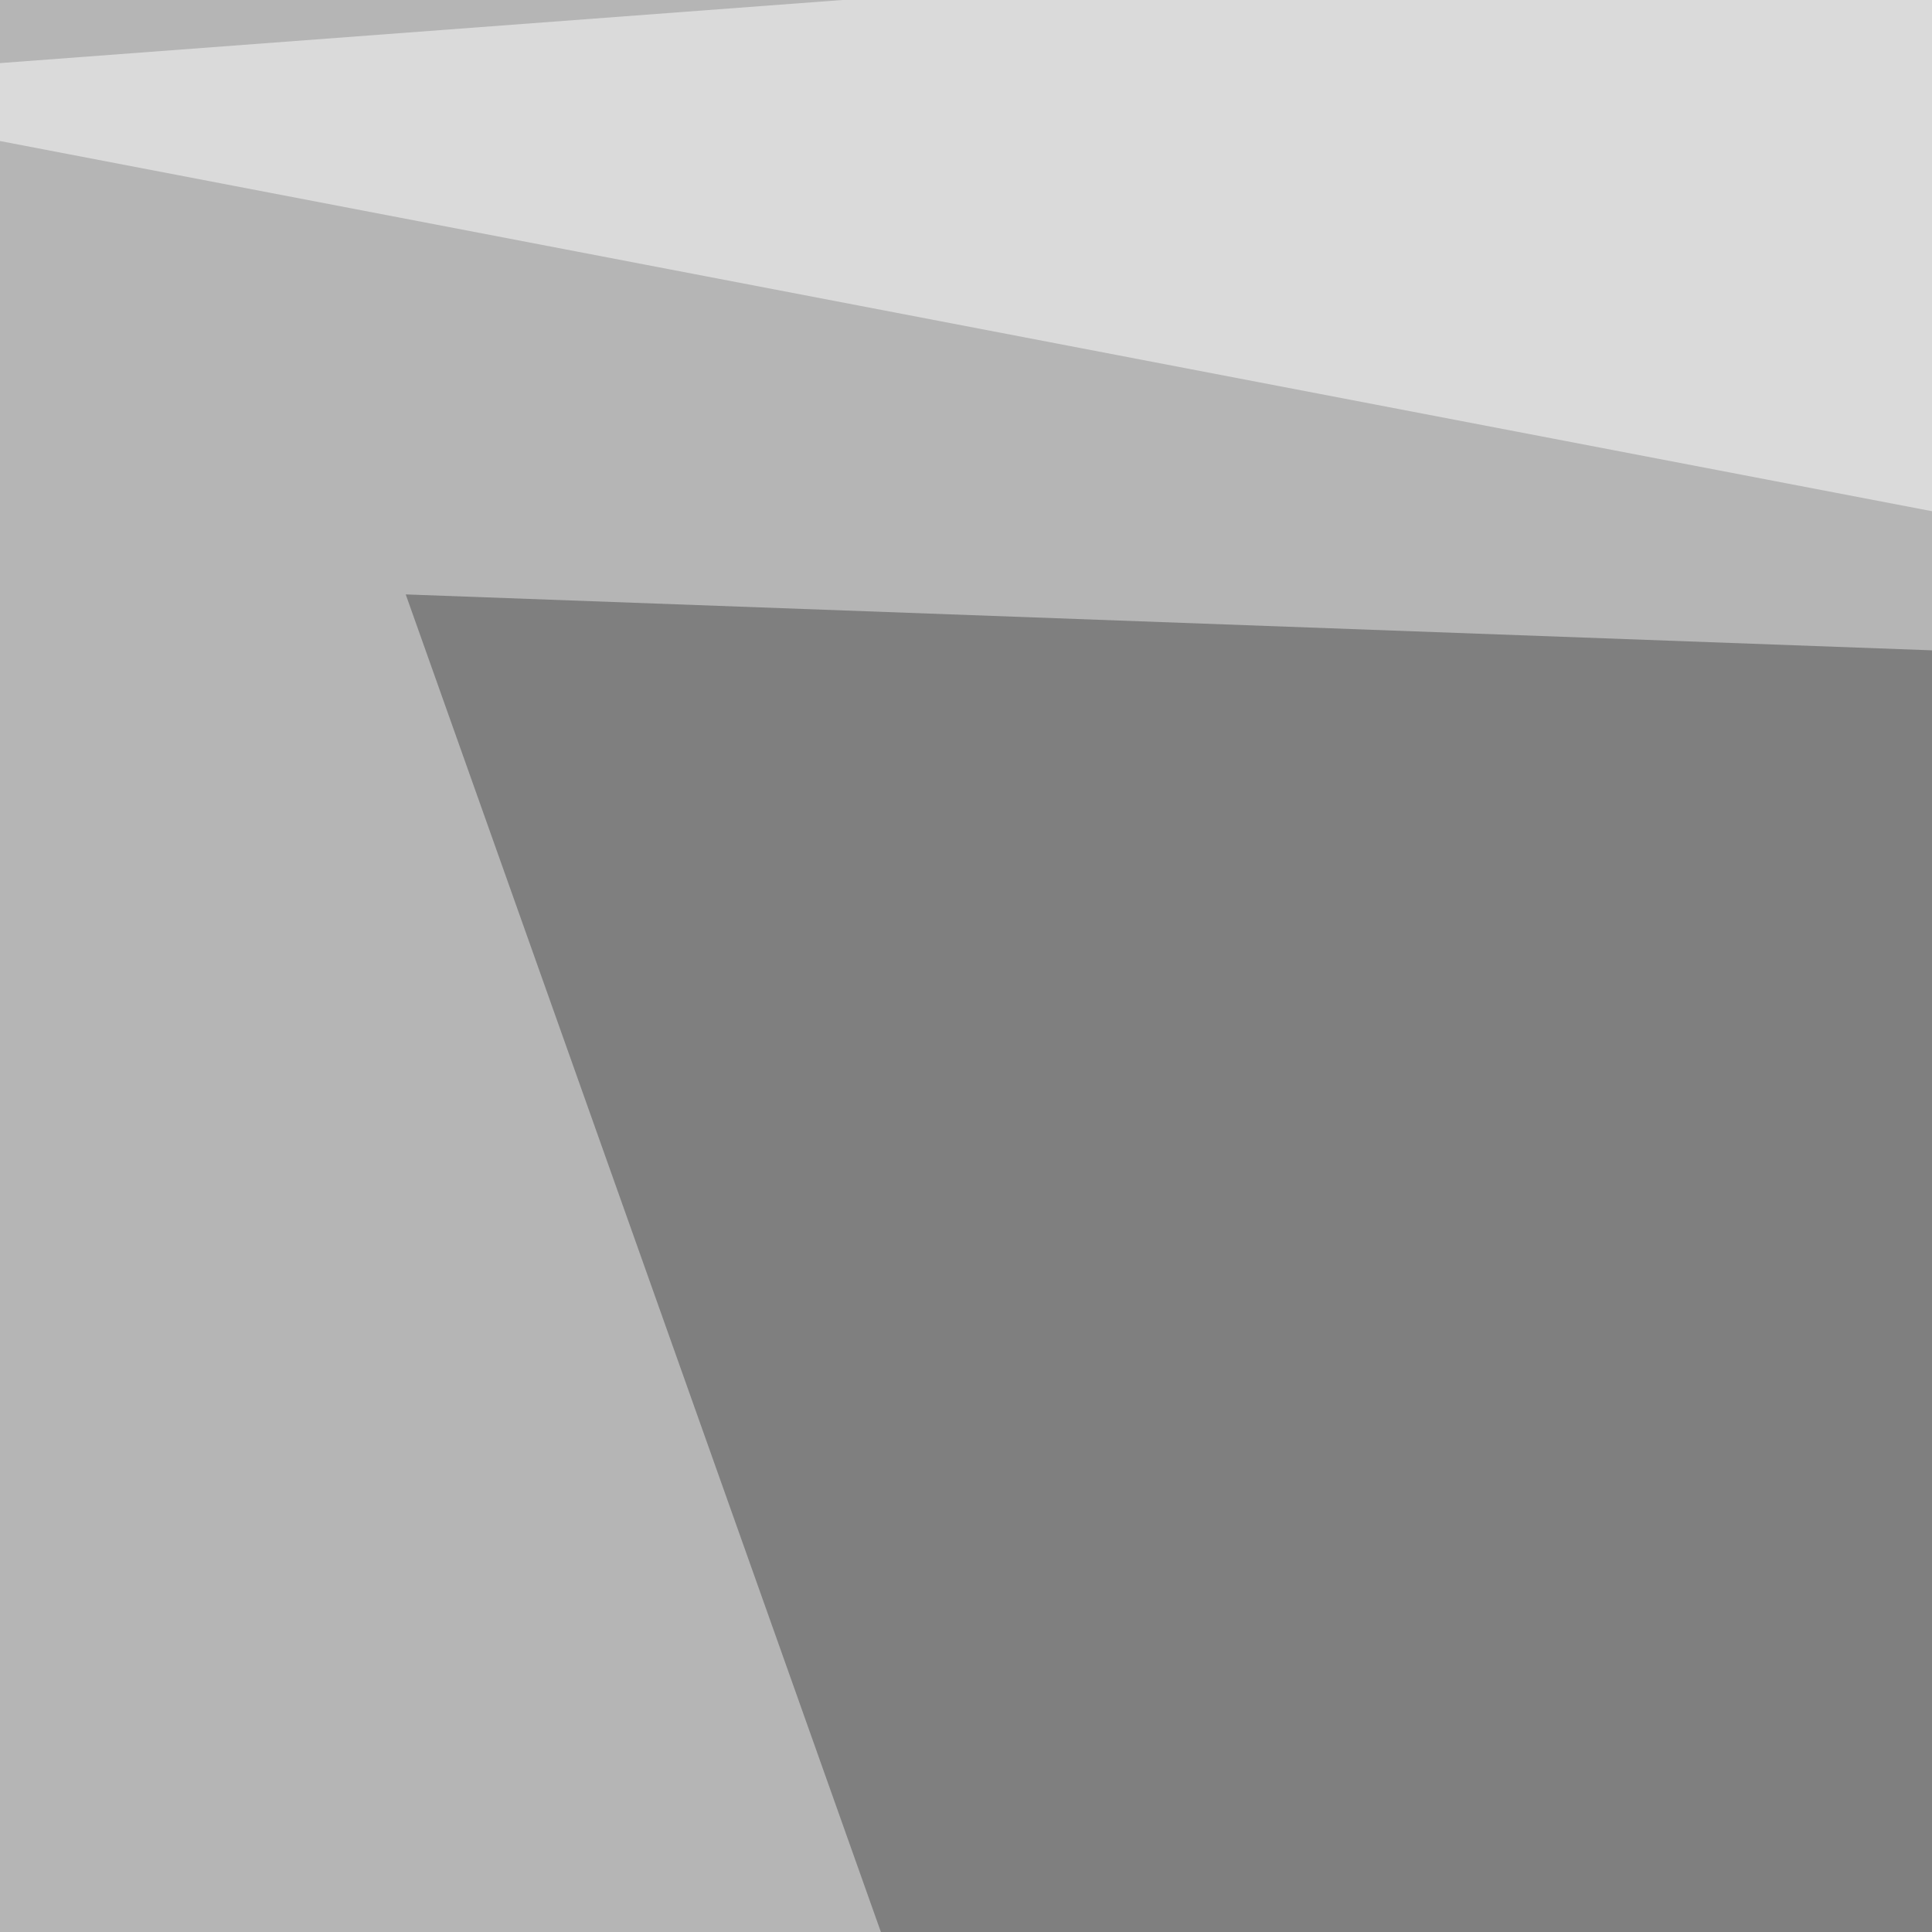
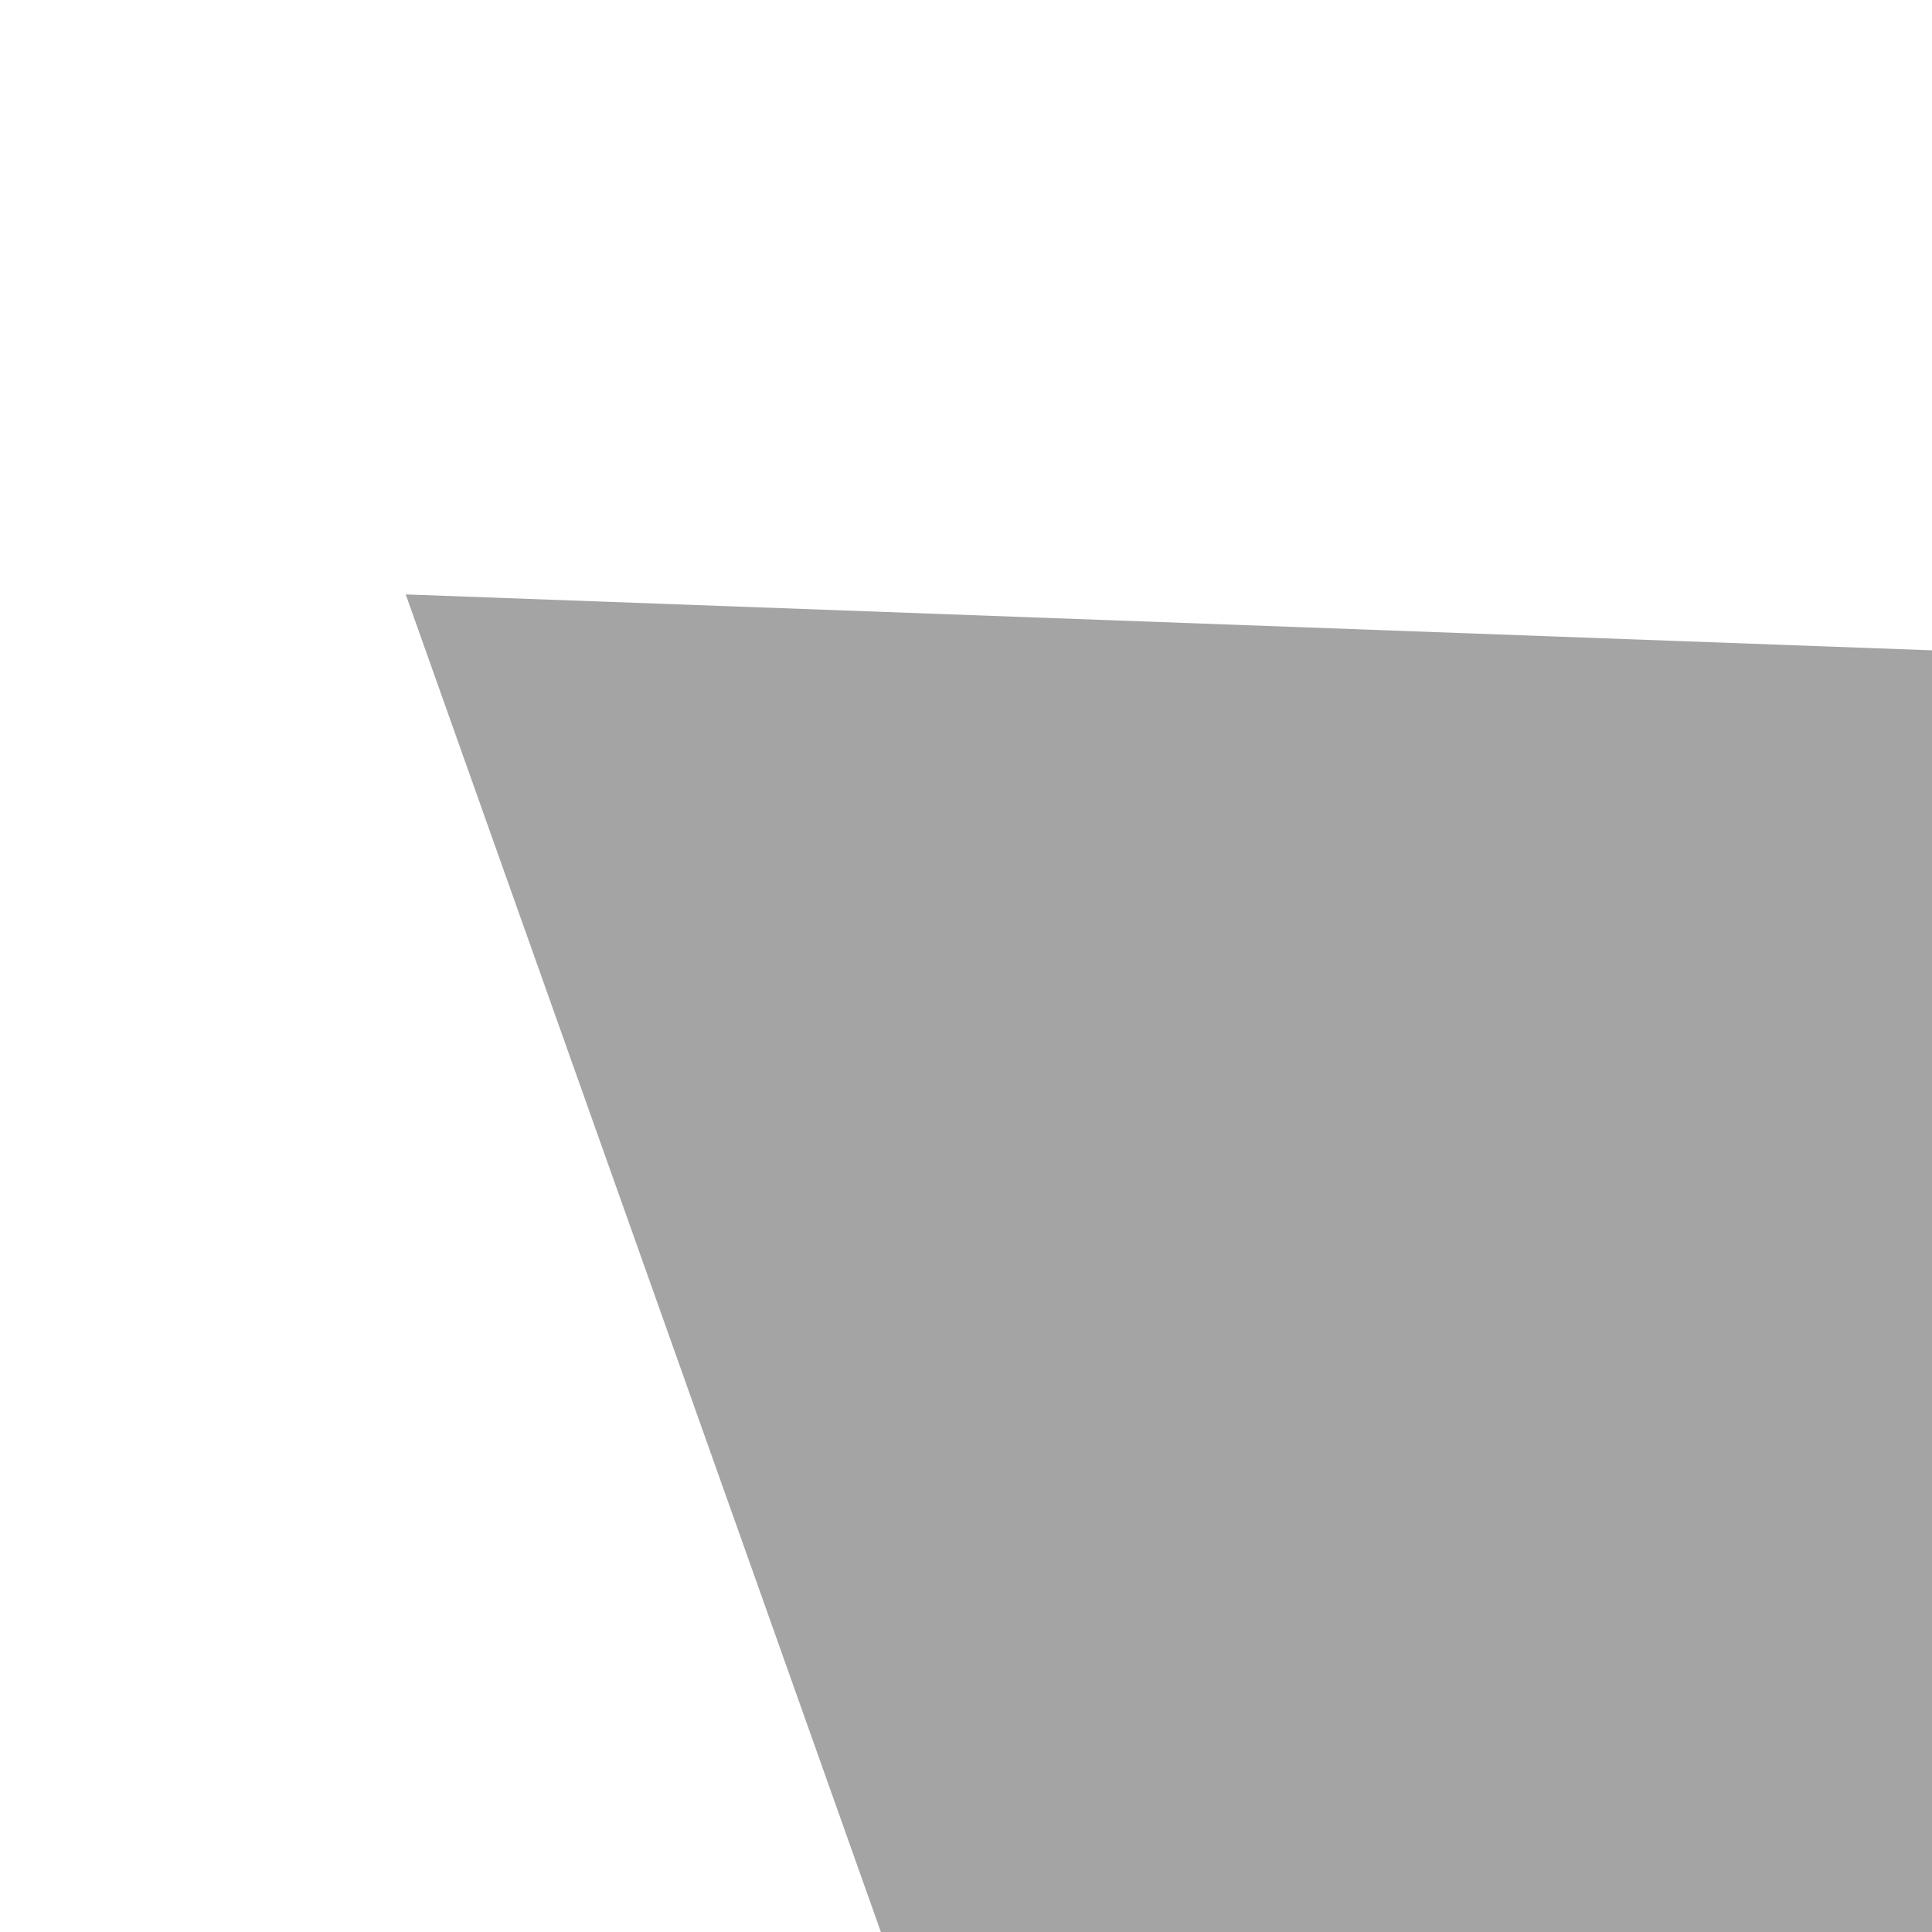
<svg xmlns="http://www.w3.org/2000/svg" width="300" height="300">
  <filter id="a">
    <feGaussianBlur stdDeviation="55" />
  </filter>
-   <rect width="100%" height="100%" fill="#b5b5b5" />
  <g filter="url(#a)">
    <g fill-opacity=".5">
      <path fill="#4b4b4b" d="M701.7 115.7L300.3 760.3 63 92.3z" />
      <path fill="#fff" d="M-45.4 728l782.2 67.4 58.6-219.7zm840.8-553.7L-45.4 13.2l782.2-58.6z" />
-       <path fill="#636363" d="M45.4 654.8l591.8-5.9 20.5-594.7z" />
+       <path fill="#636363" d="M45.4 654.8l591.8-5.9 20.5-594.7" />
    </g>
  </g>
</svg>